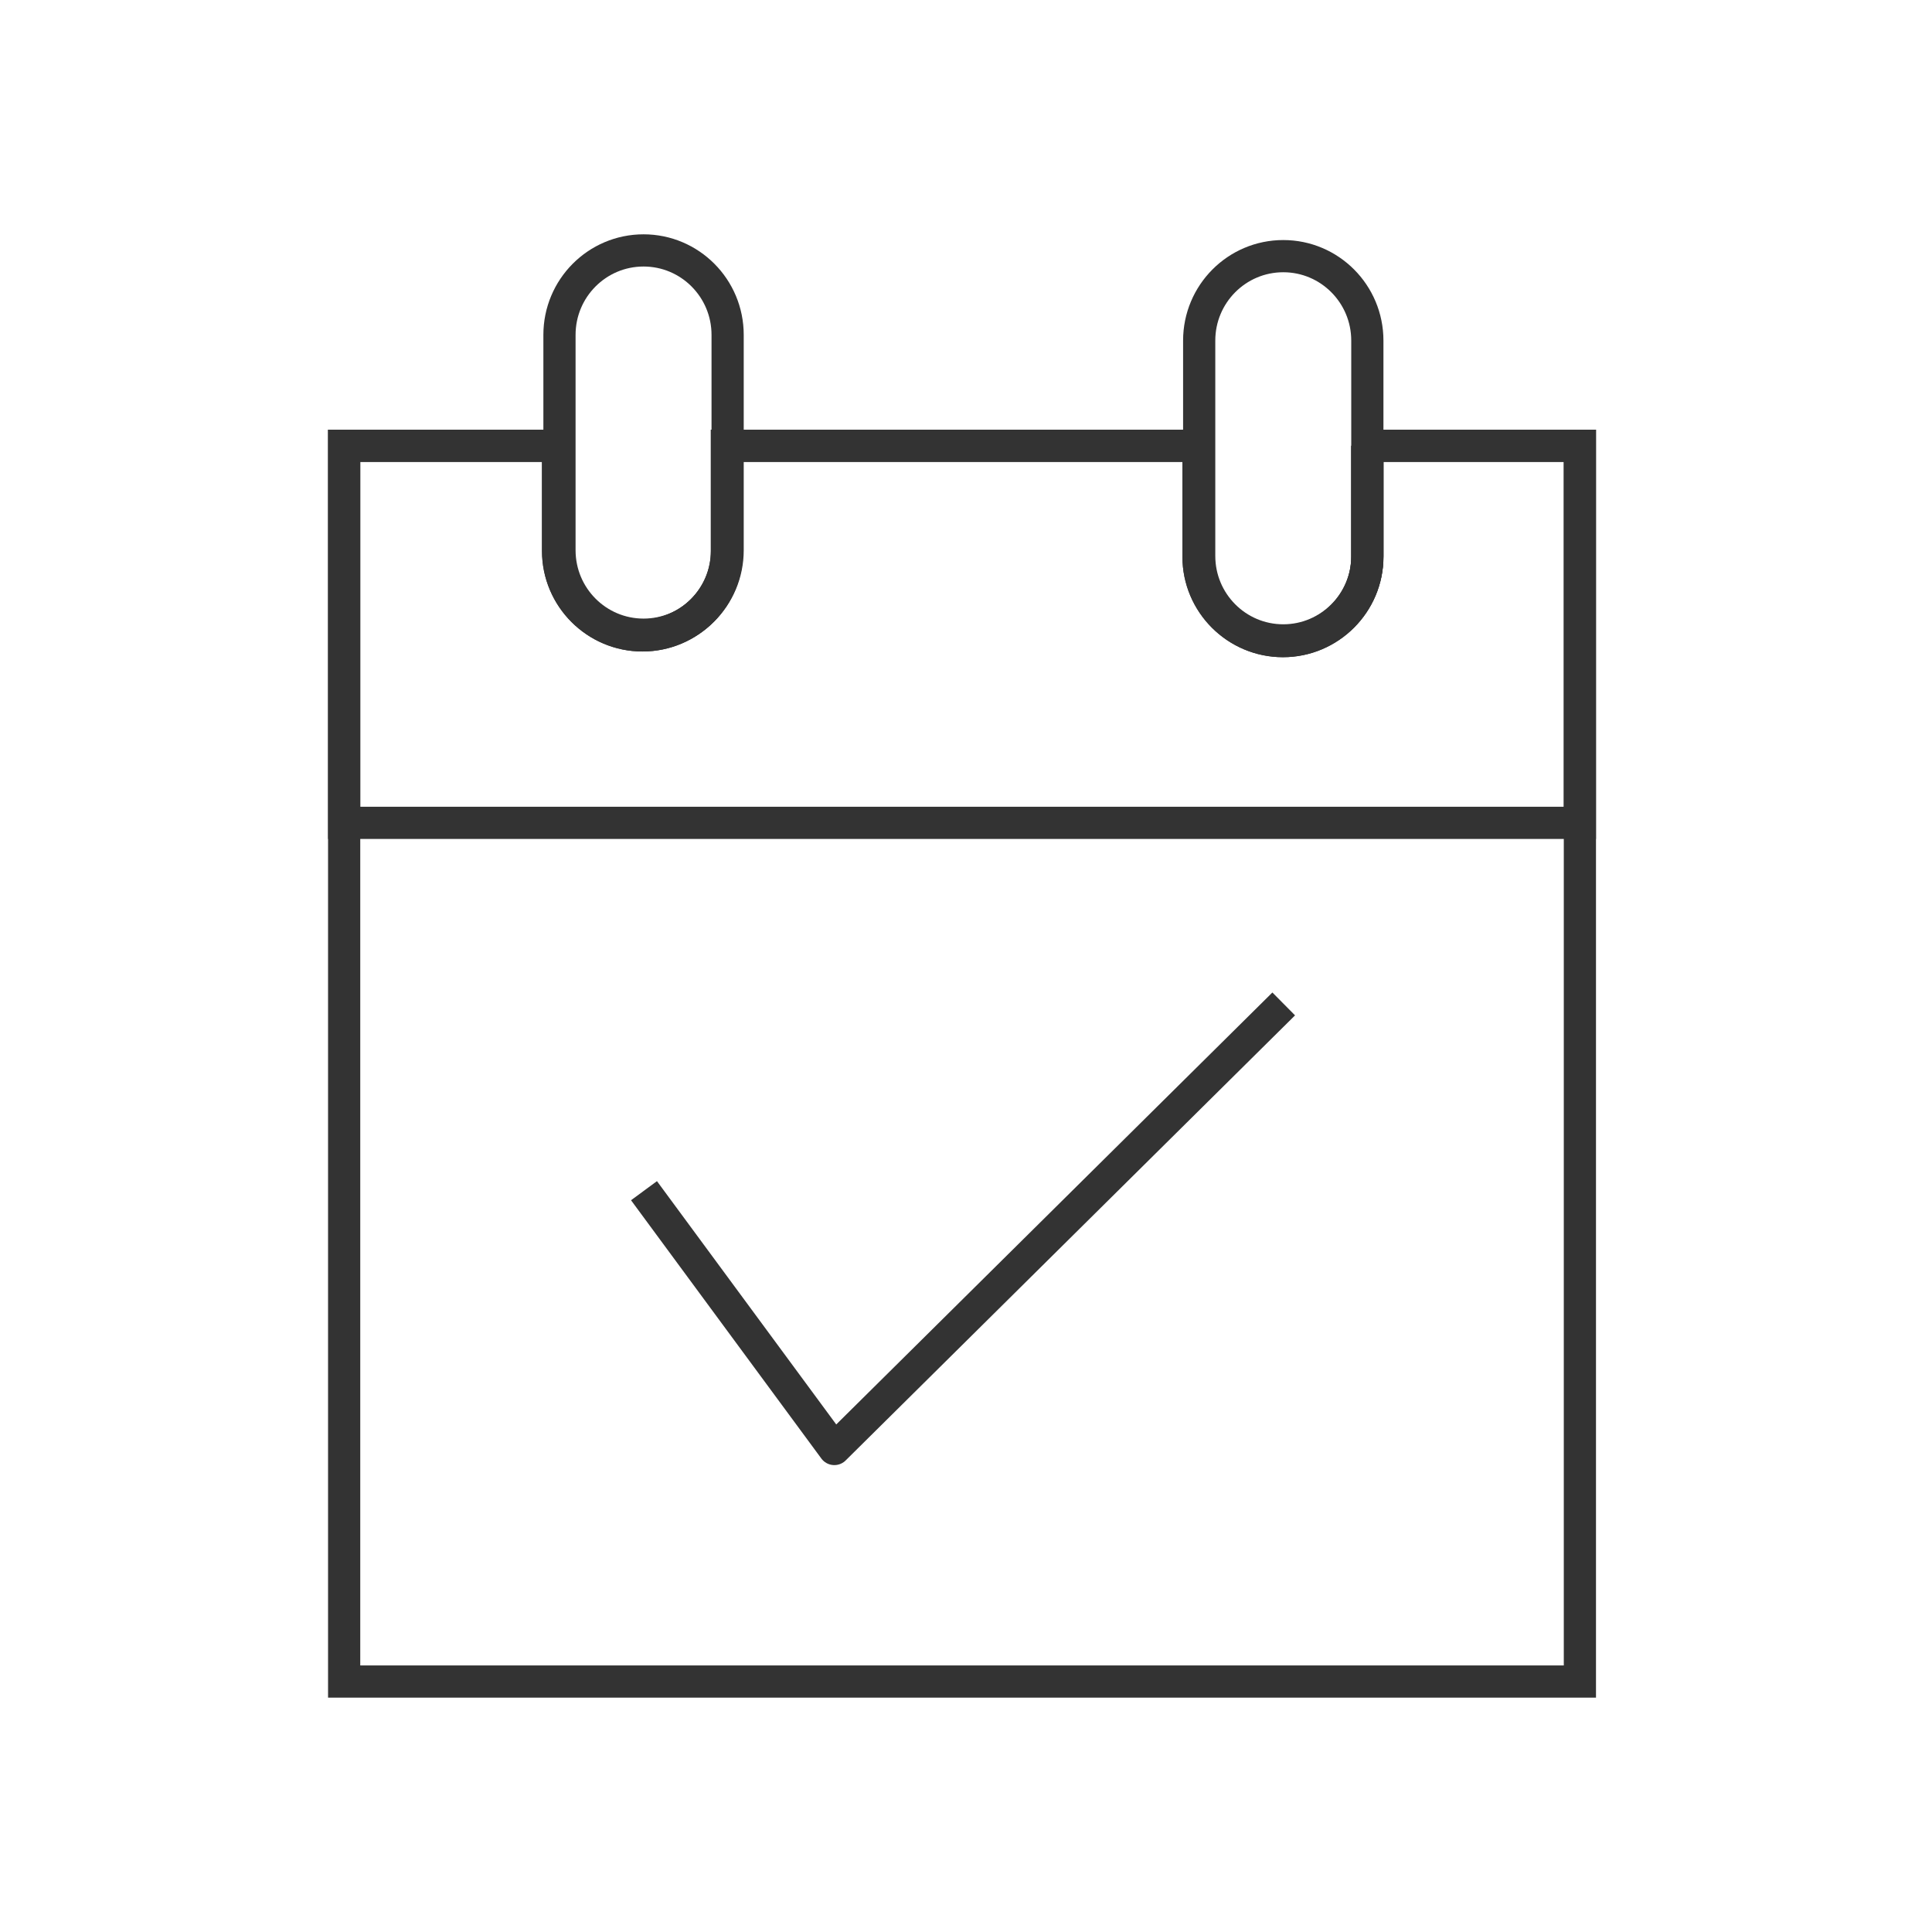
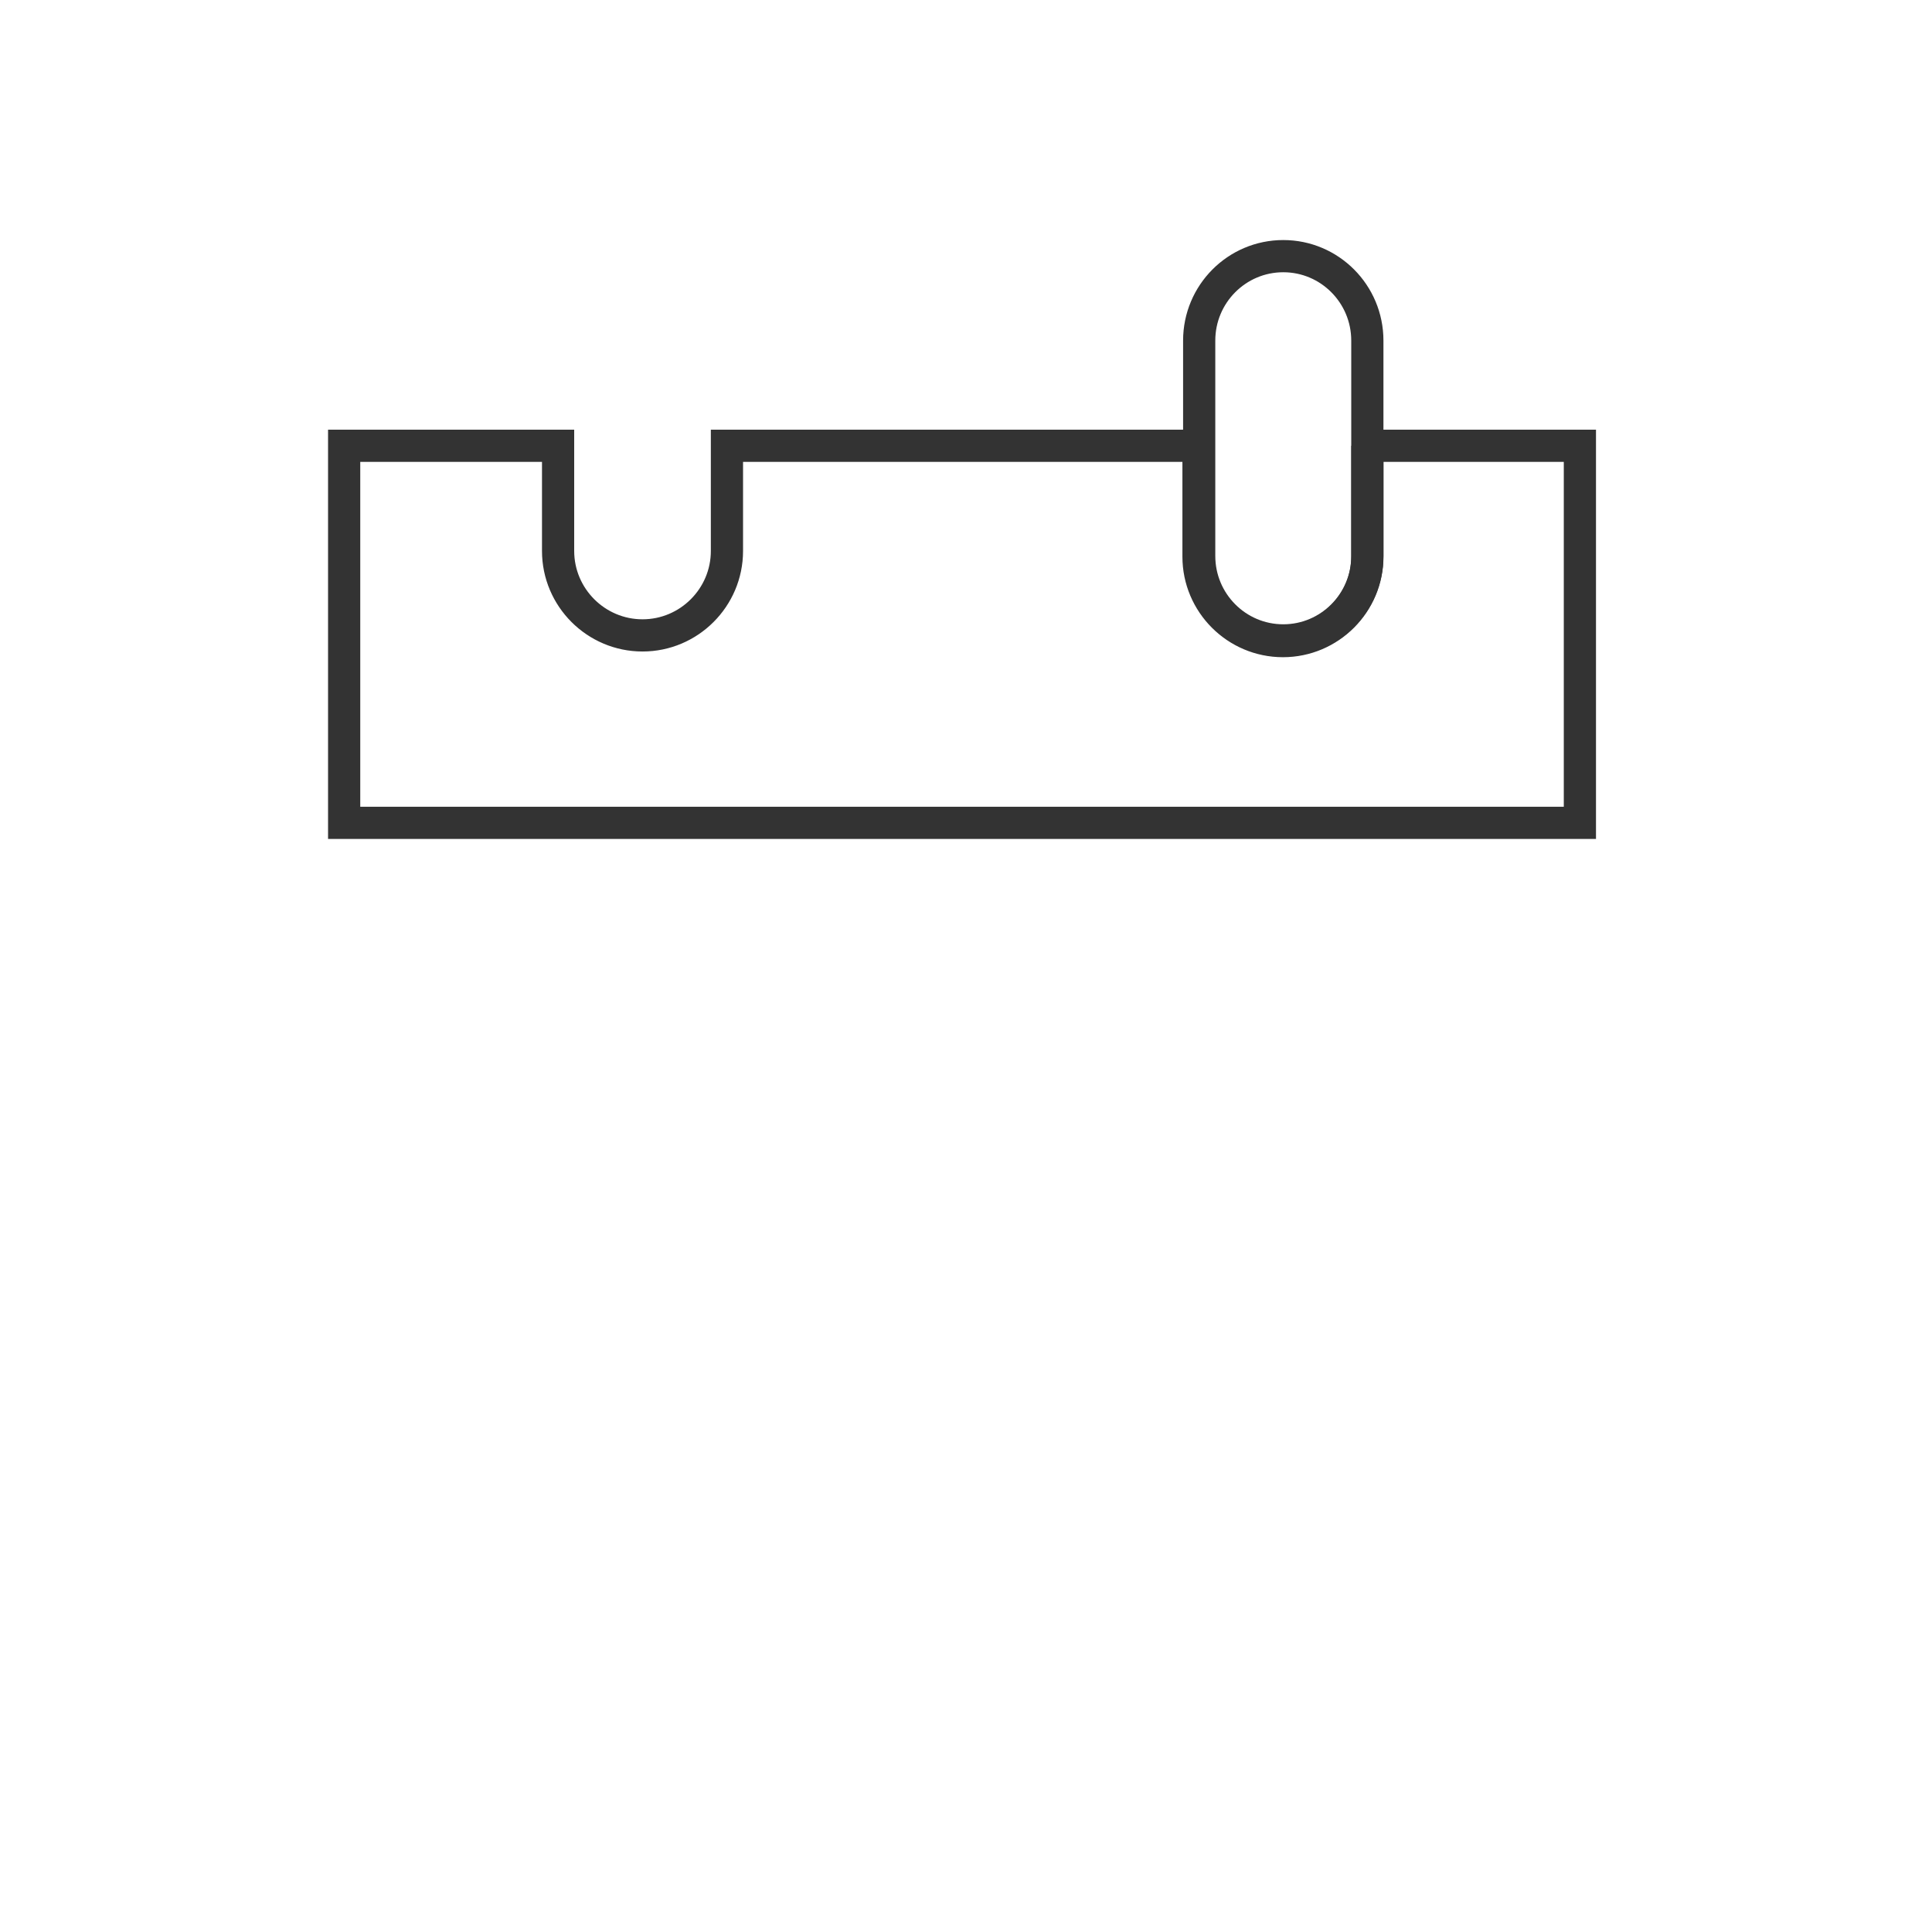
<svg xmlns="http://www.w3.org/2000/svg" width="60" height="60" viewBox="0 0 60 60" fill="none">
  <g clip-path="url(#clip0_21885_273167)">
-     <path d="M22.597 10.4C22.597 8.951 21.428 7.777 19.986 7.777C18.544 7.777 17.375 8.951 17.375 10.4V17.088C17.375 18.537 18.544 19.711 19.986 19.711C21.428 19.711 22.597 18.537 22.597 17.088V10.4Z" stroke="#333333" stroke-miterlimit="10" />
    <path d="M42.464 10.577C42.464 9.129 41.295 7.955 39.853 7.955C38.411 7.955 37.242 9.129 37.242 10.577V17.266C37.242 18.714 38.411 19.888 39.853 19.888C41.295 19.888 42.464 18.714 42.464 17.266V10.577Z" stroke="#333333" stroke-miterlimit="10" />
-     <path d="M20 36.978L25.911 45L39.867 31.178" stroke="#333333" stroke-linejoin="round" />
    <path d="M42.465 13.844V17.288C42.465 18.733 41.288 19.91 39.843 19.91C38.399 19.91 37.221 18.733 37.221 17.288V13.844H22.576V17.11C22.576 18.555 21.399 19.733 19.954 19.733C18.51 19.733 17.332 18.555 17.332 17.11V13.844H10.688V25.555H49.065V13.844H42.421H42.465Z" stroke="#333333" stroke-miterlimit="10" />
-     <path d="M42.465 13.844V17.288C42.465 18.733 41.288 19.91 39.843 19.91C38.399 19.91 37.221 18.733 37.221 17.288V13.844H22.576V17.11C22.576 18.555 21.399 19.733 19.954 19.733C18.51 19.733 17.332 18.555 17.332 17.11V13.844H10.688V52.221H49.065V13.844H42.421H42.465Z" stroke="#333333" stroke-miterlimit="10" />
  </g>
  <defs>
    <clipPath id="clip0_21885_273167">
      <rect width="60" height="60" fill="white" />
    </clipPath>
  </defs>
</svg>